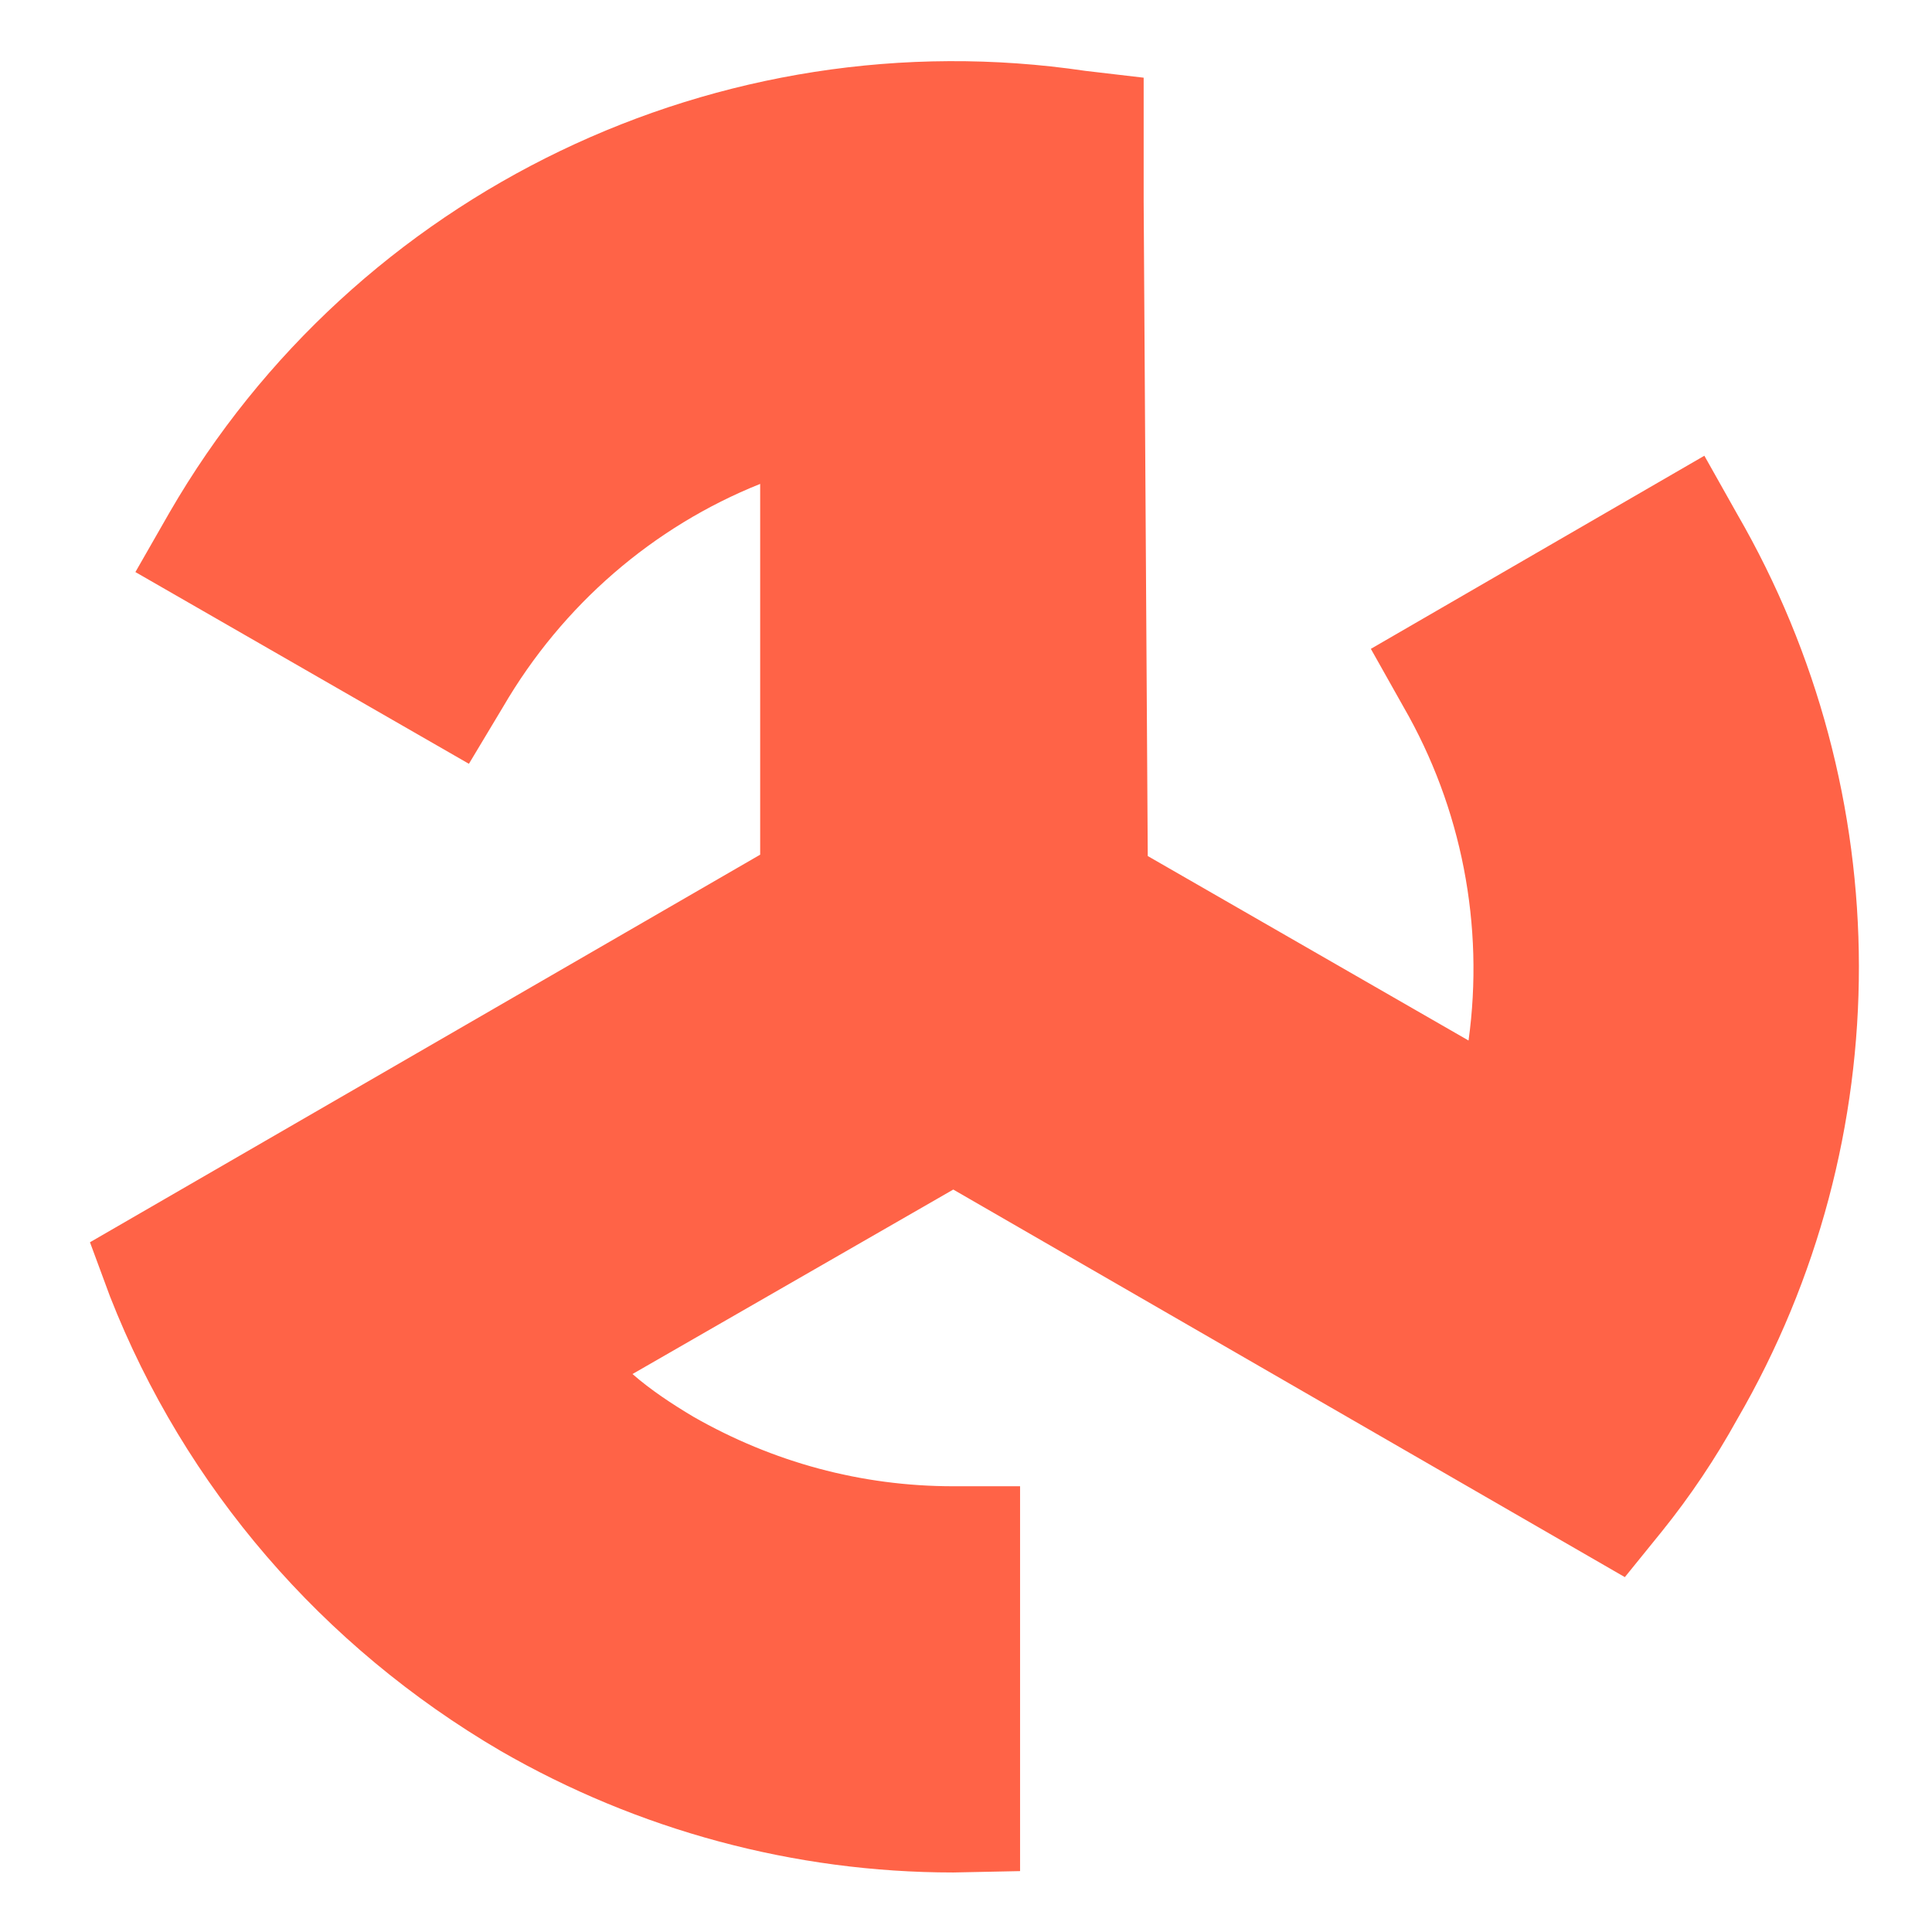
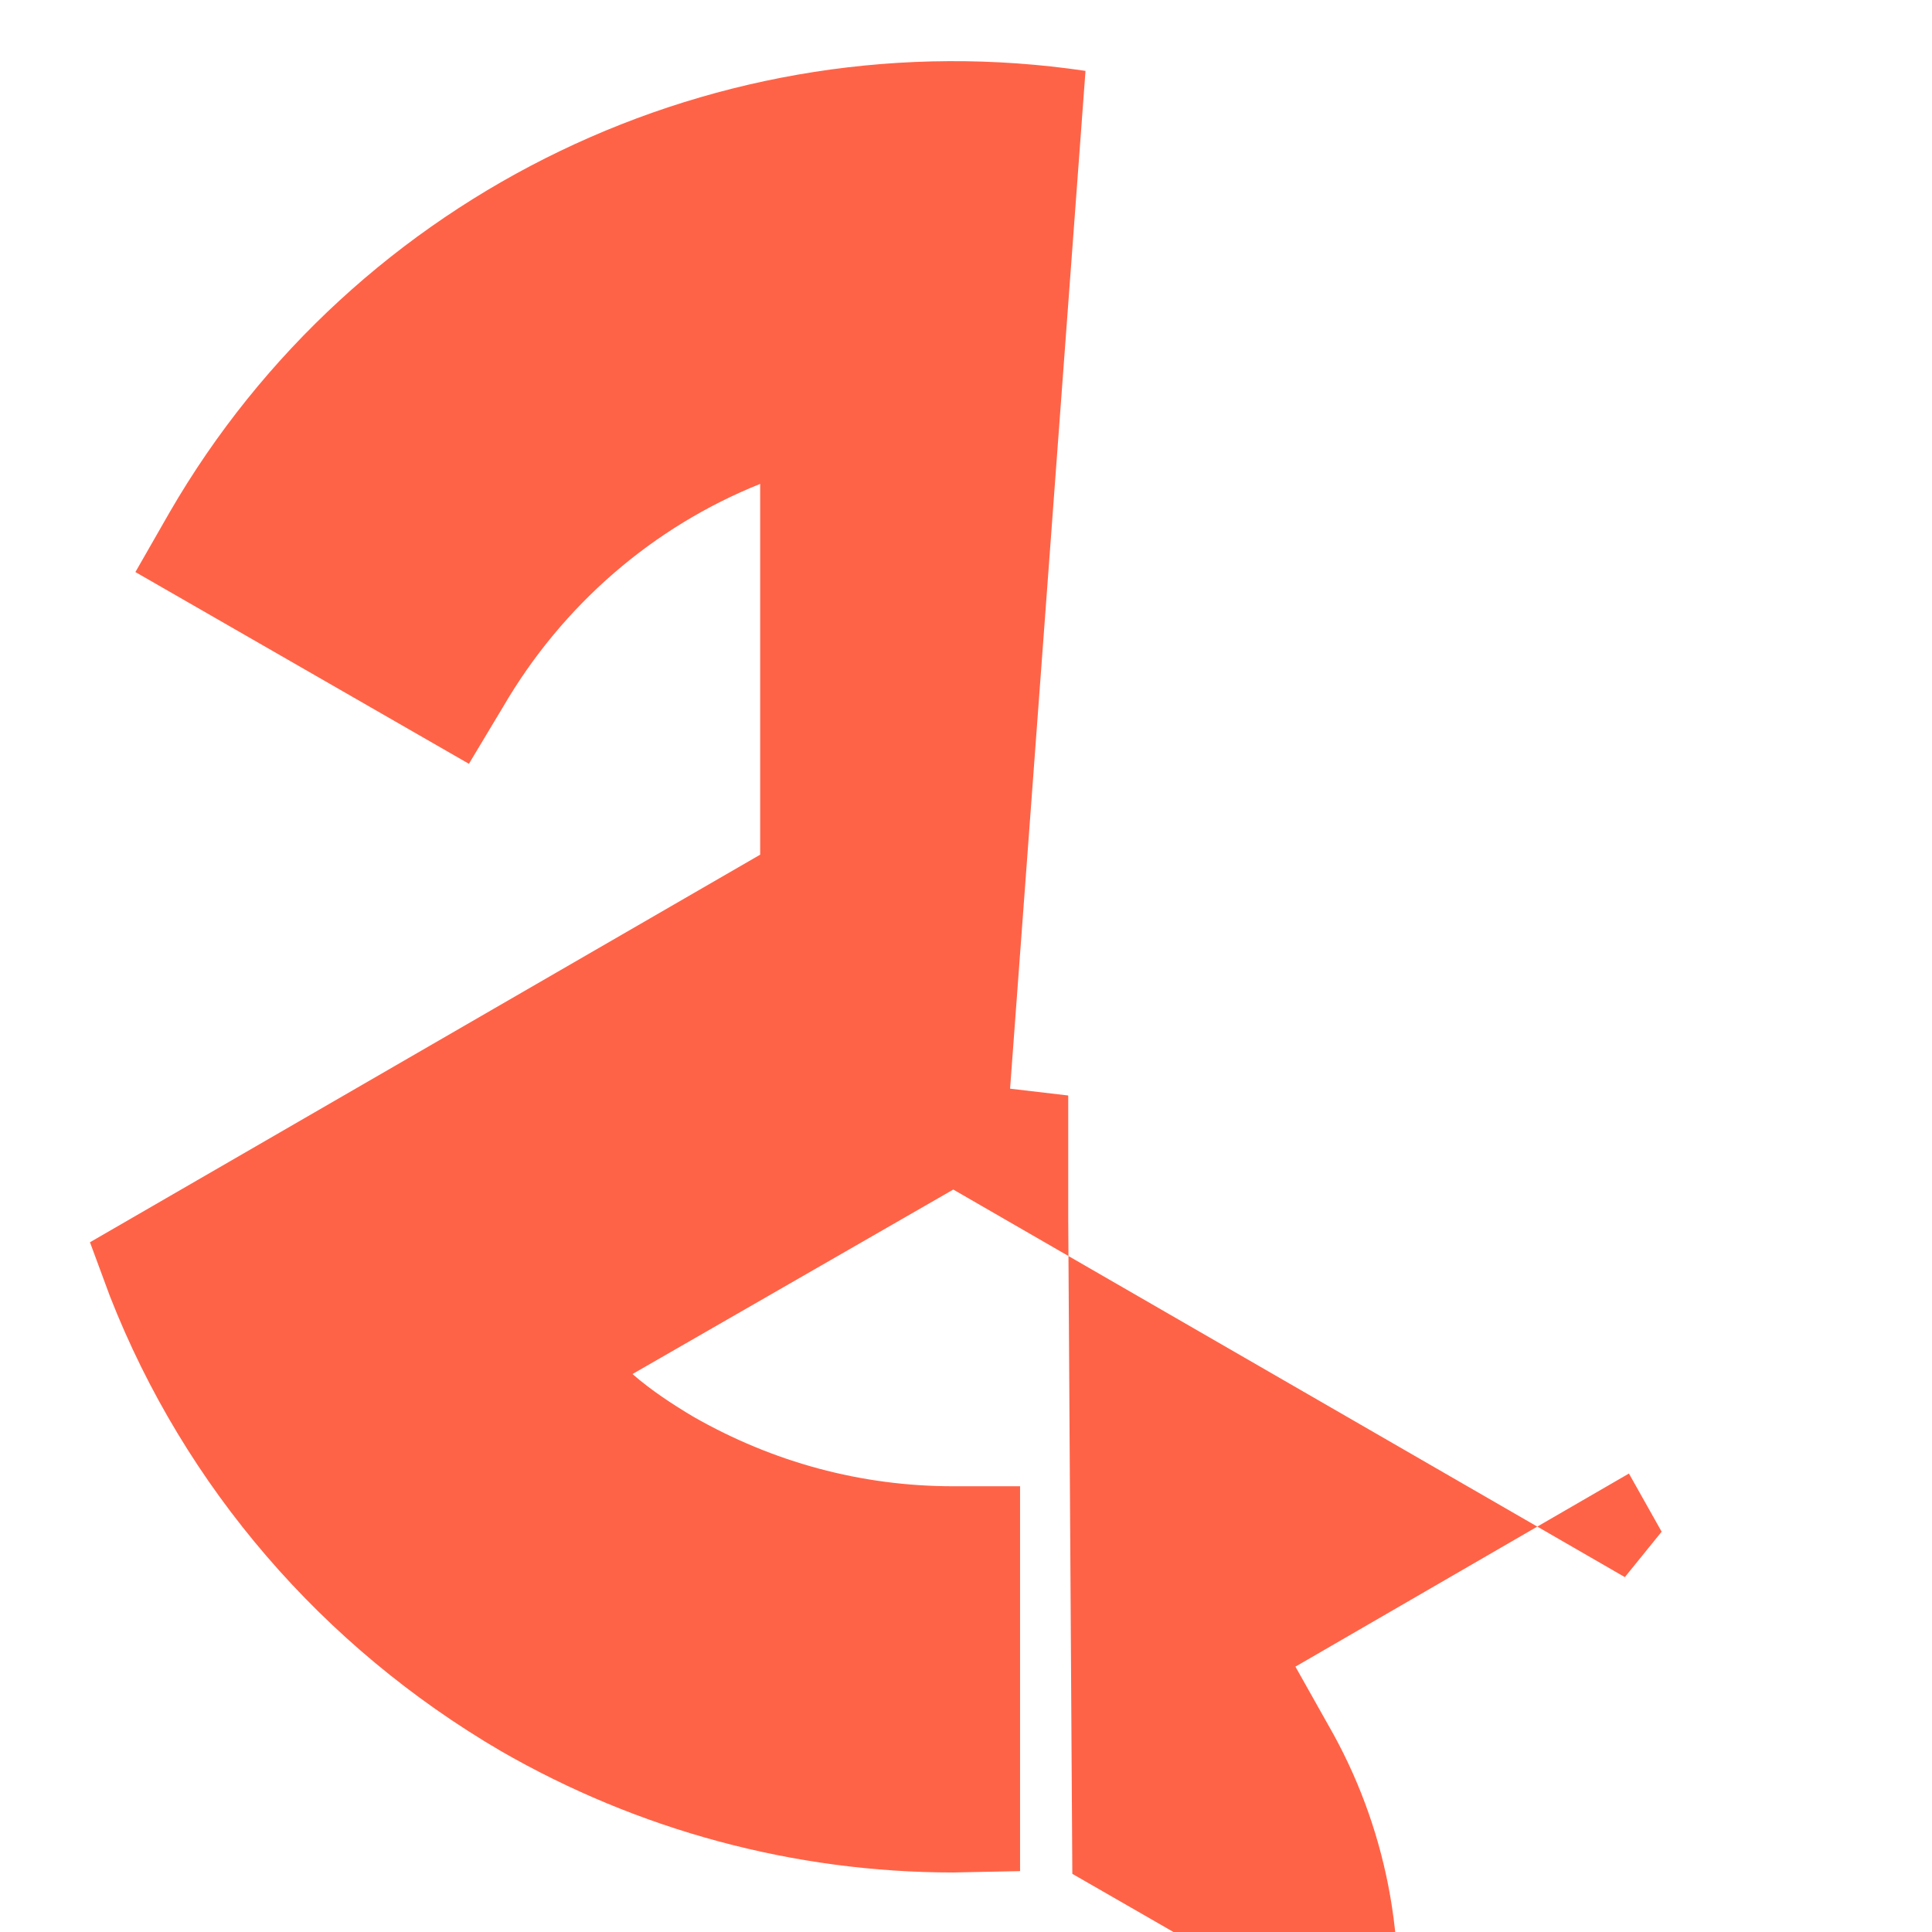
<svg xmlns="http://www.w3.org/2000/svg" xmlns:ns1="http://sodipodi.sourceforge.net/DTD/sodipodi-0.dtd" xmlns:ns2="http://www.inkscape.org/namespaces/inkscape" xml:space="preserve" width="4252px" height="4252px" version="1.1" style="shape-rendering:geometricPrecision; text-rendering:geometricPrecision; image-rendering:optimizeQuality; fill-rule:evenodd; clip-rule:evenodd" viewBox="0 0 4252 4252" id="svg1" ns1:docname="core.svg" ns2:version="1.3.2 (091e20e, 2023-11-25, custom)">
  <ns1:namedview id="namedview1" pagecolor="#ffffff" bordercolor="#000000" borderopacity="0.25" ns2:showpageshadow="2" ns2:pageopacity="0.0" ns2:pagecheckerboard="0" ns2:deskcolor="#d1d1d1" ns2:zoom="0.095719661" ns2:cx="2126" ns2:cy="2126" ns2:window-width="1440" ns2:window-height="847" ns2:window-x="1672" ns2:window-y="-8" ns2:window-maximized="1" ns2:current-layer="Layer_x0020_1" />
  <defs id="defs1">
    <style type="text/css" id="style1">
   
    .fil0 {fill:black}
   
  </style>
  </defs>
  <g id="Layer_x0020_1" ns2:label="Layer 1">
-     <path class="fil0" d="M2389 156c-804,-119 -1607,265 -2016,972l-75 131 734 422 75 -125 0 0c131,-225 331,-397 566,-491l0 816 -1475 853 44 119c165,421 468,771 859,1000 303,175 647,268 997,268l0 0 147 -3 0 -847 -147 0c-203,0 -397,-53 -572,-153 -47,-28 -94,-59 -134,-94l706 -406 1478 853 81 -100c63,-78 119,-162 166,-247 359,-618 356,-1378 0,-1993l-72 -128 -734 425 72 128c128,222 178,481 143,734l-706 -406 -9 -1441 0 -272 -128 -15 0 0z" id="path1" style="fill:#ff6347;fill-opacity:1" />
+     <path class="fil0" d="M2389 156c-804,-119 -1607,265 -2016,972l-75 131 734 422 75 -125 0 0c131,-225 331,-397 566,-491l0 816 -1475 853 44 119c165,421 468,771 859,1000 303,175 647,268 997,268l0 0 147 -3 0 -847 -147 0c-203,0 -397,-53 -572,-153 -47,-28 -94,-59 -134,-94l706 -406 1478 853 81 -100l-72 -128 -734 425 72 128c128,222 178,481 143,734l-706 -406 -9 -1441 0 -272 -128 -15 0 0z" id="path1" style="fill:#ff6347;fill-opacity:1" />
  </g>
</svg>